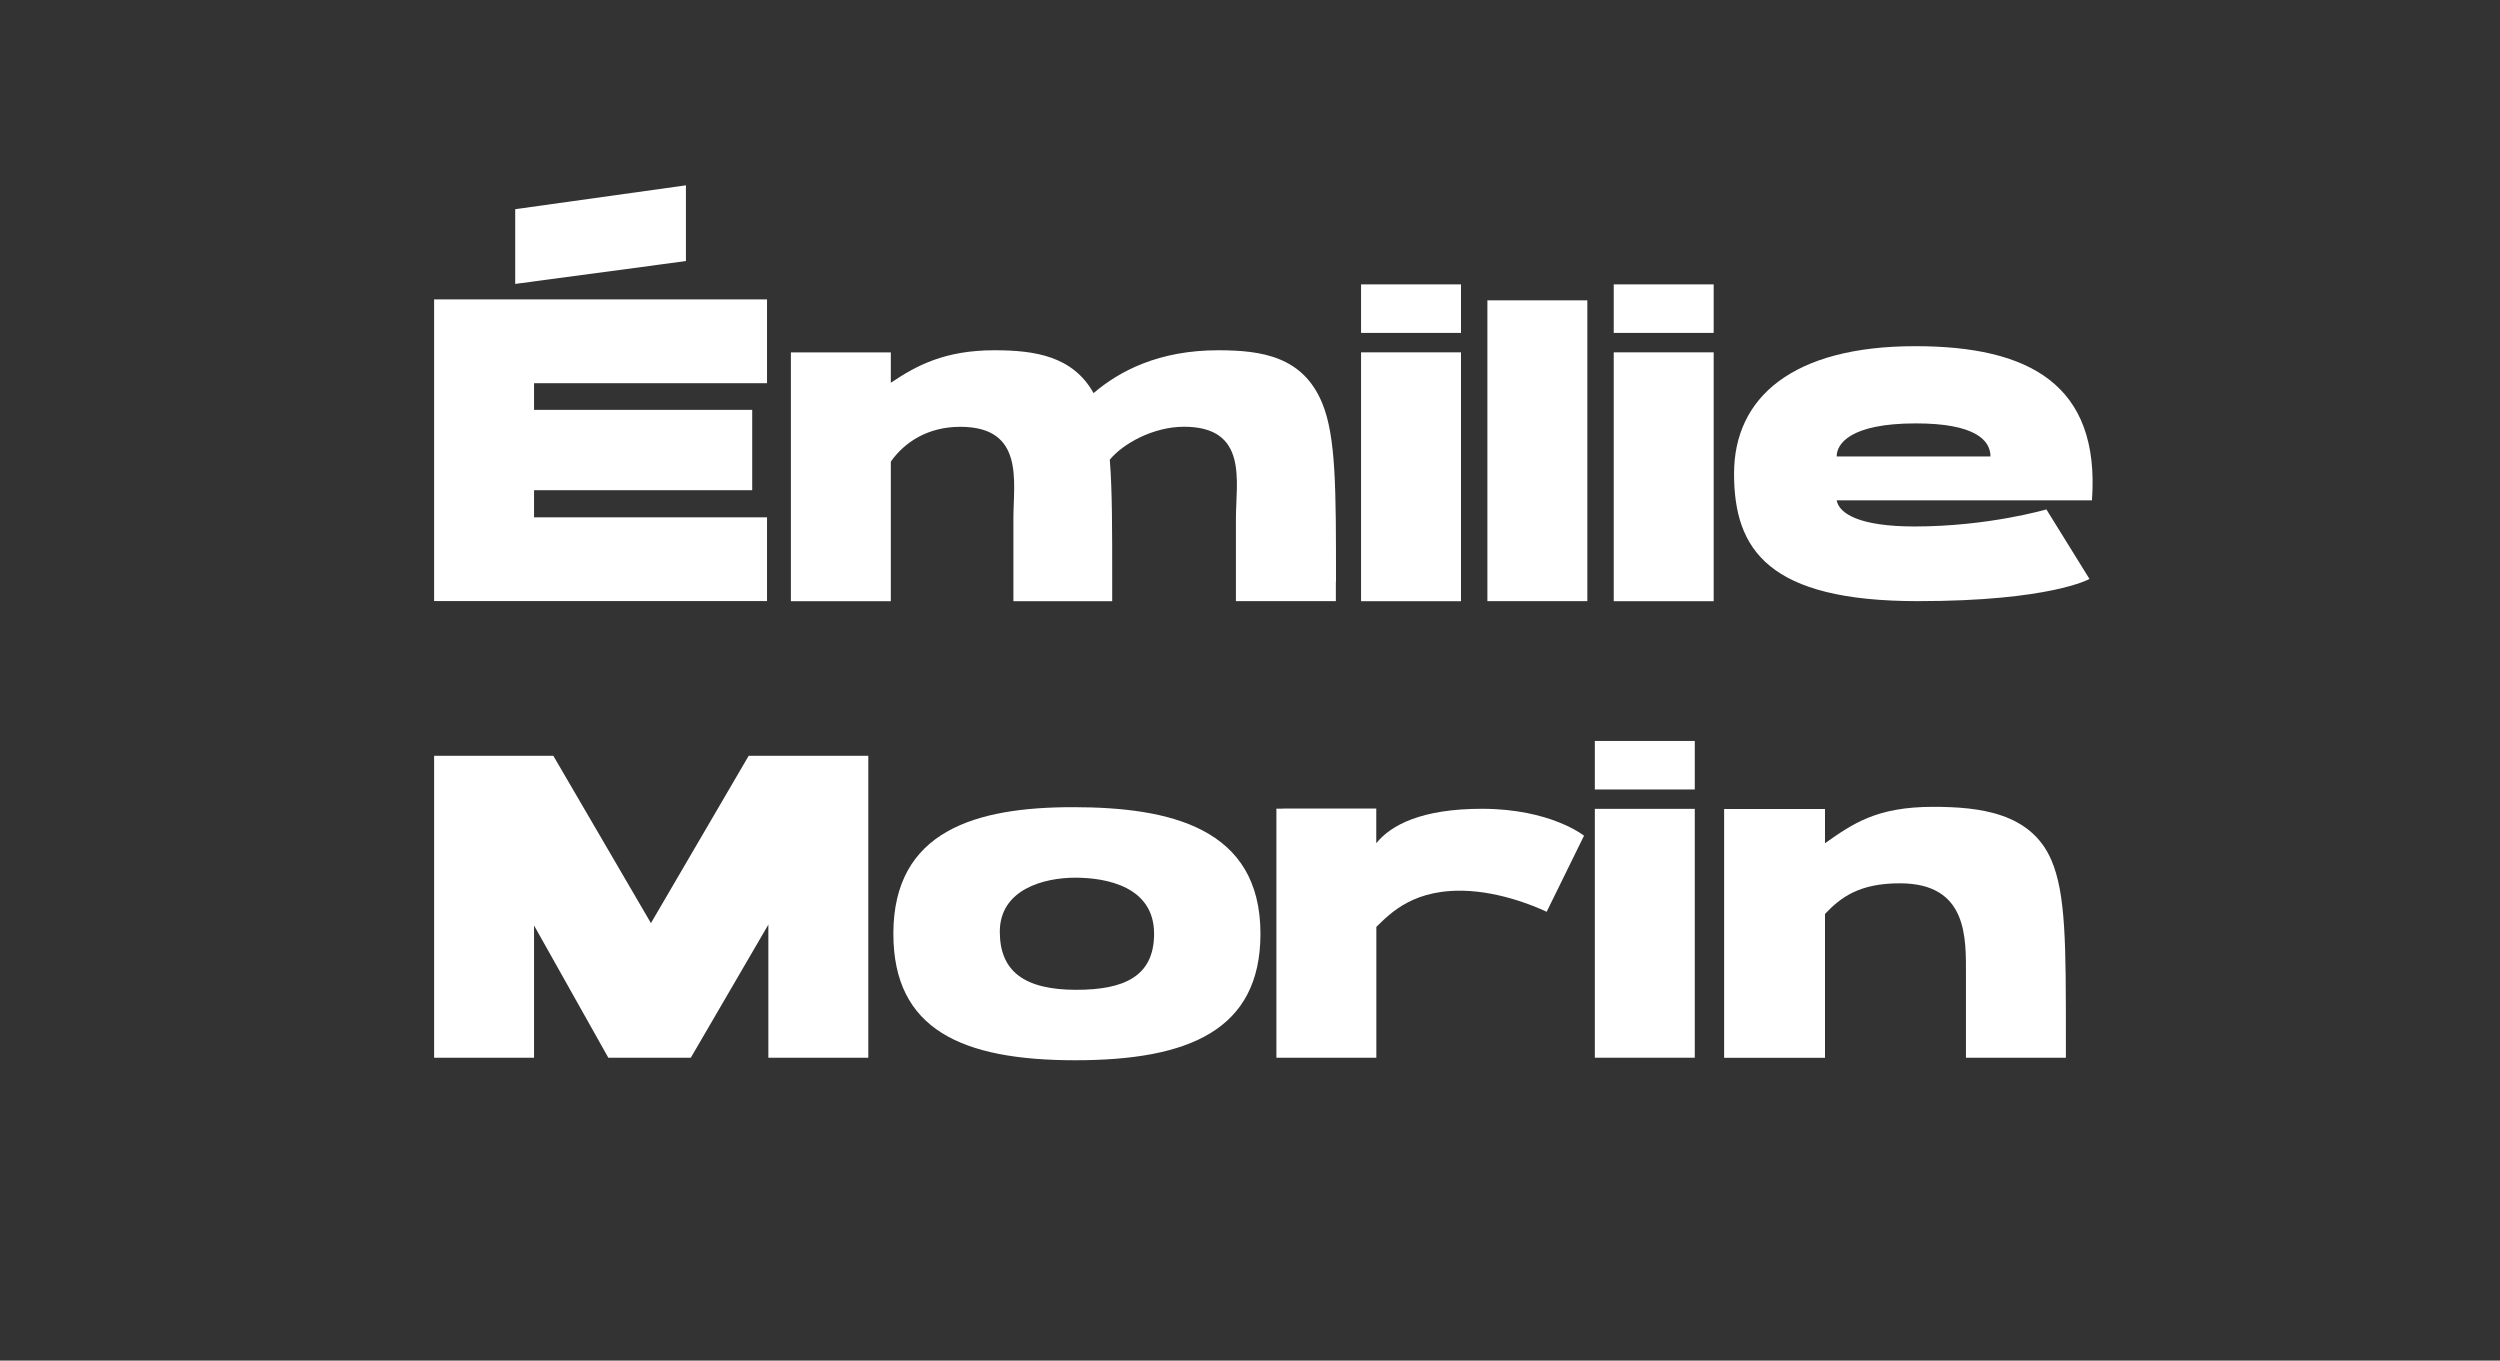
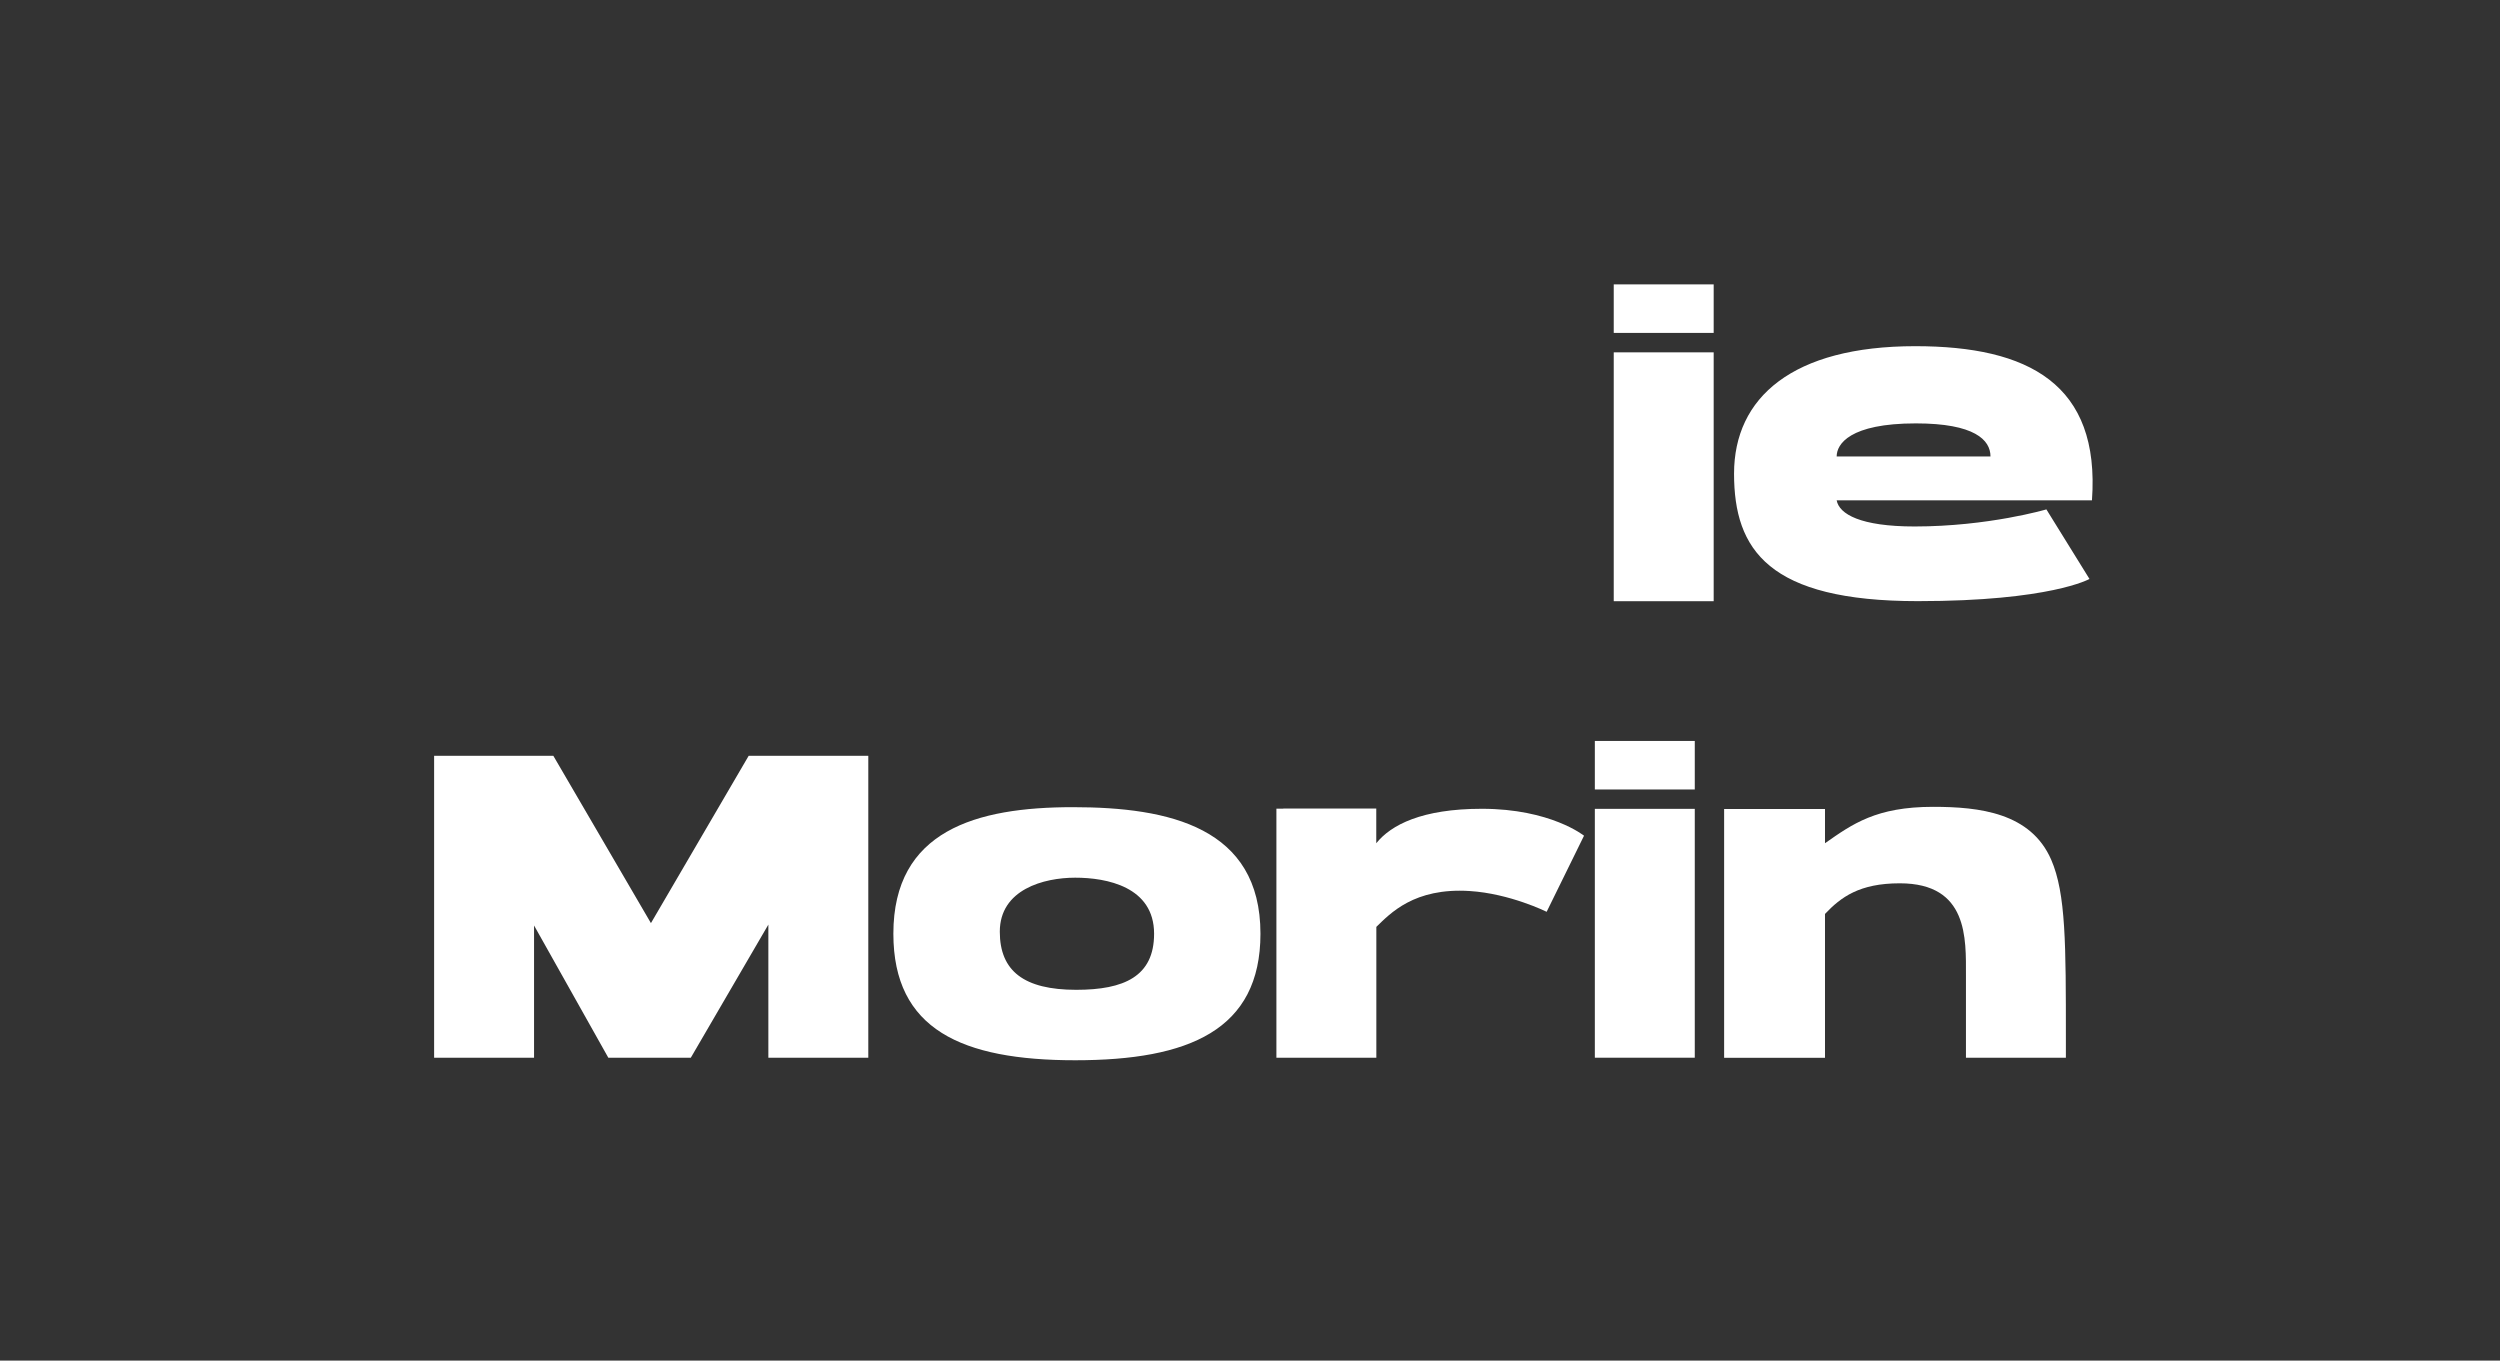
<svg xmlns="http://www.w3.org/2000/svg" id="Calque_1" data-name="Calque 1" viewBox="0 0 373 203">
  <rect x="0" y="0" width="373" height="203" fill="#333333" stroke="none" />
  <defs>
    <style>
      .cls-1 {
        fill: #fff;
      }
    </style>
  </defs>
-   <path class="cls-1" d="M114.44,44.68v12.49h-34.76v3.98h32.55v11.99h-32.55v4.05h34.76v12.49h-49.67v-45.01h49.67ZM102.34,38.95l-25.47,3.41v-11.15l25.47-3.56v11.29Z" />
-   <path class="cls-1" d="M199.31,86.79v2.9h-14.91v-12.39c0-5.46,1.87-13.63-7.75-13.63-4.62,0-9.15,2.56-11.07,4.92.37,4.55.36,10.43.36,18.21v2.9h-14.74v-12.39c0-5.46,1.7-13.63-7.92-13.63-4.85,0-8.31,2.28-10.37,5.19v20.83h-14.91v-37.12h14.91v4.53c3.82-2.57,8.04-4.85,15.46-4.85,6.03,0,11.69.86,14.79,6.39,3.88-3.31,9.75-6.39,18.59-6.39,6.54,0,12.65.94,15.52,7.88,2.07,5.01,2.06,12.85,2.06,26.66Z" />
-   <path class="cls-1" d="M217.98,42.43v7.24h-14.91v-7.24h14.91ZM217.98,52.57v37.13h-14.91v-37.13h14.91Z" />
-   <path class="cls-1" d="M221.92,45.19v-.38h14.91v44.88h-14.91v-44.51Z" />
  <path class="cls-1" d="M255.68,42.43v7.24h-14.91v-7.24h14.91ZM255.68,52.57v37.13h-14.91v-37.13h14.91Z" />
  <path class="cls-1" d="M312.12,74.65h-38.09c.38,2.06,3.57,3.9,11.62,3.9,11.02,0,19.67-2.55,19.67-2.55l6.43,10.38s-5.82,3.31-25.61,3.31c-22.27,0-27.42-7.65-27.42-19.02s8.73-19.02,27.04-19.02c16.88,0,27.61,5.63,26.36,22.99ZM274.03,68.1h22.95c0-2.46-2.38-4.93-11.13-4.93-9.9,0-11.82,3.11-11.82,4.93Z" />
  <g>
    <path class="cls-1" d="M90.76,157.81l-11.08-19.73v19.73h-14.91v-45.04h17.79l14.56,24.96,14.58-24.96h17.85v45.04h-14.91v-19.86l-11.57,19.86h-12.31Z" />
    <path class="cls-1" d="M188.06,139.31c0,14.39-10.7,18.88-27.63,18.88s-27.14-4.59-27.14-18.88c0-15.4,12.36-18.88,26.77-18.88s28,3.02,28,18.88ZM172.19,139.31c0-7.02-7.09-8.36-11.77-8.36s-11.25,1.75-11.25,8.06c0,5.86,3.6,8.67,11.41,8.67,7.12,0,11.61-1.99,11.61-8.36Z" />
    <path class="cls-1" d="M236.34,124.68l-5.58,11.36s-5.5-2.73-11.5-3.1c-8.28-.52-11.85,3.36-13.91,5.35v19.52h-14.91v-37.16h1.03v-.02h13.87v.02h0v5.16c2.2-2.74,6.81-5.14,15.76-5.14,10.26,0,15.23,4.02,15.23,4.01Z" />
    <path class="cls-1" d="M252.86,110.55v7.24h-14.91v-7.24h14.91ZM252.86,120.68v37.13h-14.91v-37.13h14.91Z" />
    <path class="cls-1" d="M308.23,154.89v2.92h-14.91v-12.25c0-5.5.37-13.77-9.87-13.77-6.02,0-8.78,2.06-11.16,4.57v21.46h-15.05v-37.12h15.05v5.11c4.11-2.88,7.65-5.43,16.12-5.43,6.96,0,14.58.89,17.63,7.89,2.2,5.05,2.19,12.71,2.19,26.63Z" />
  </g>
</svg>